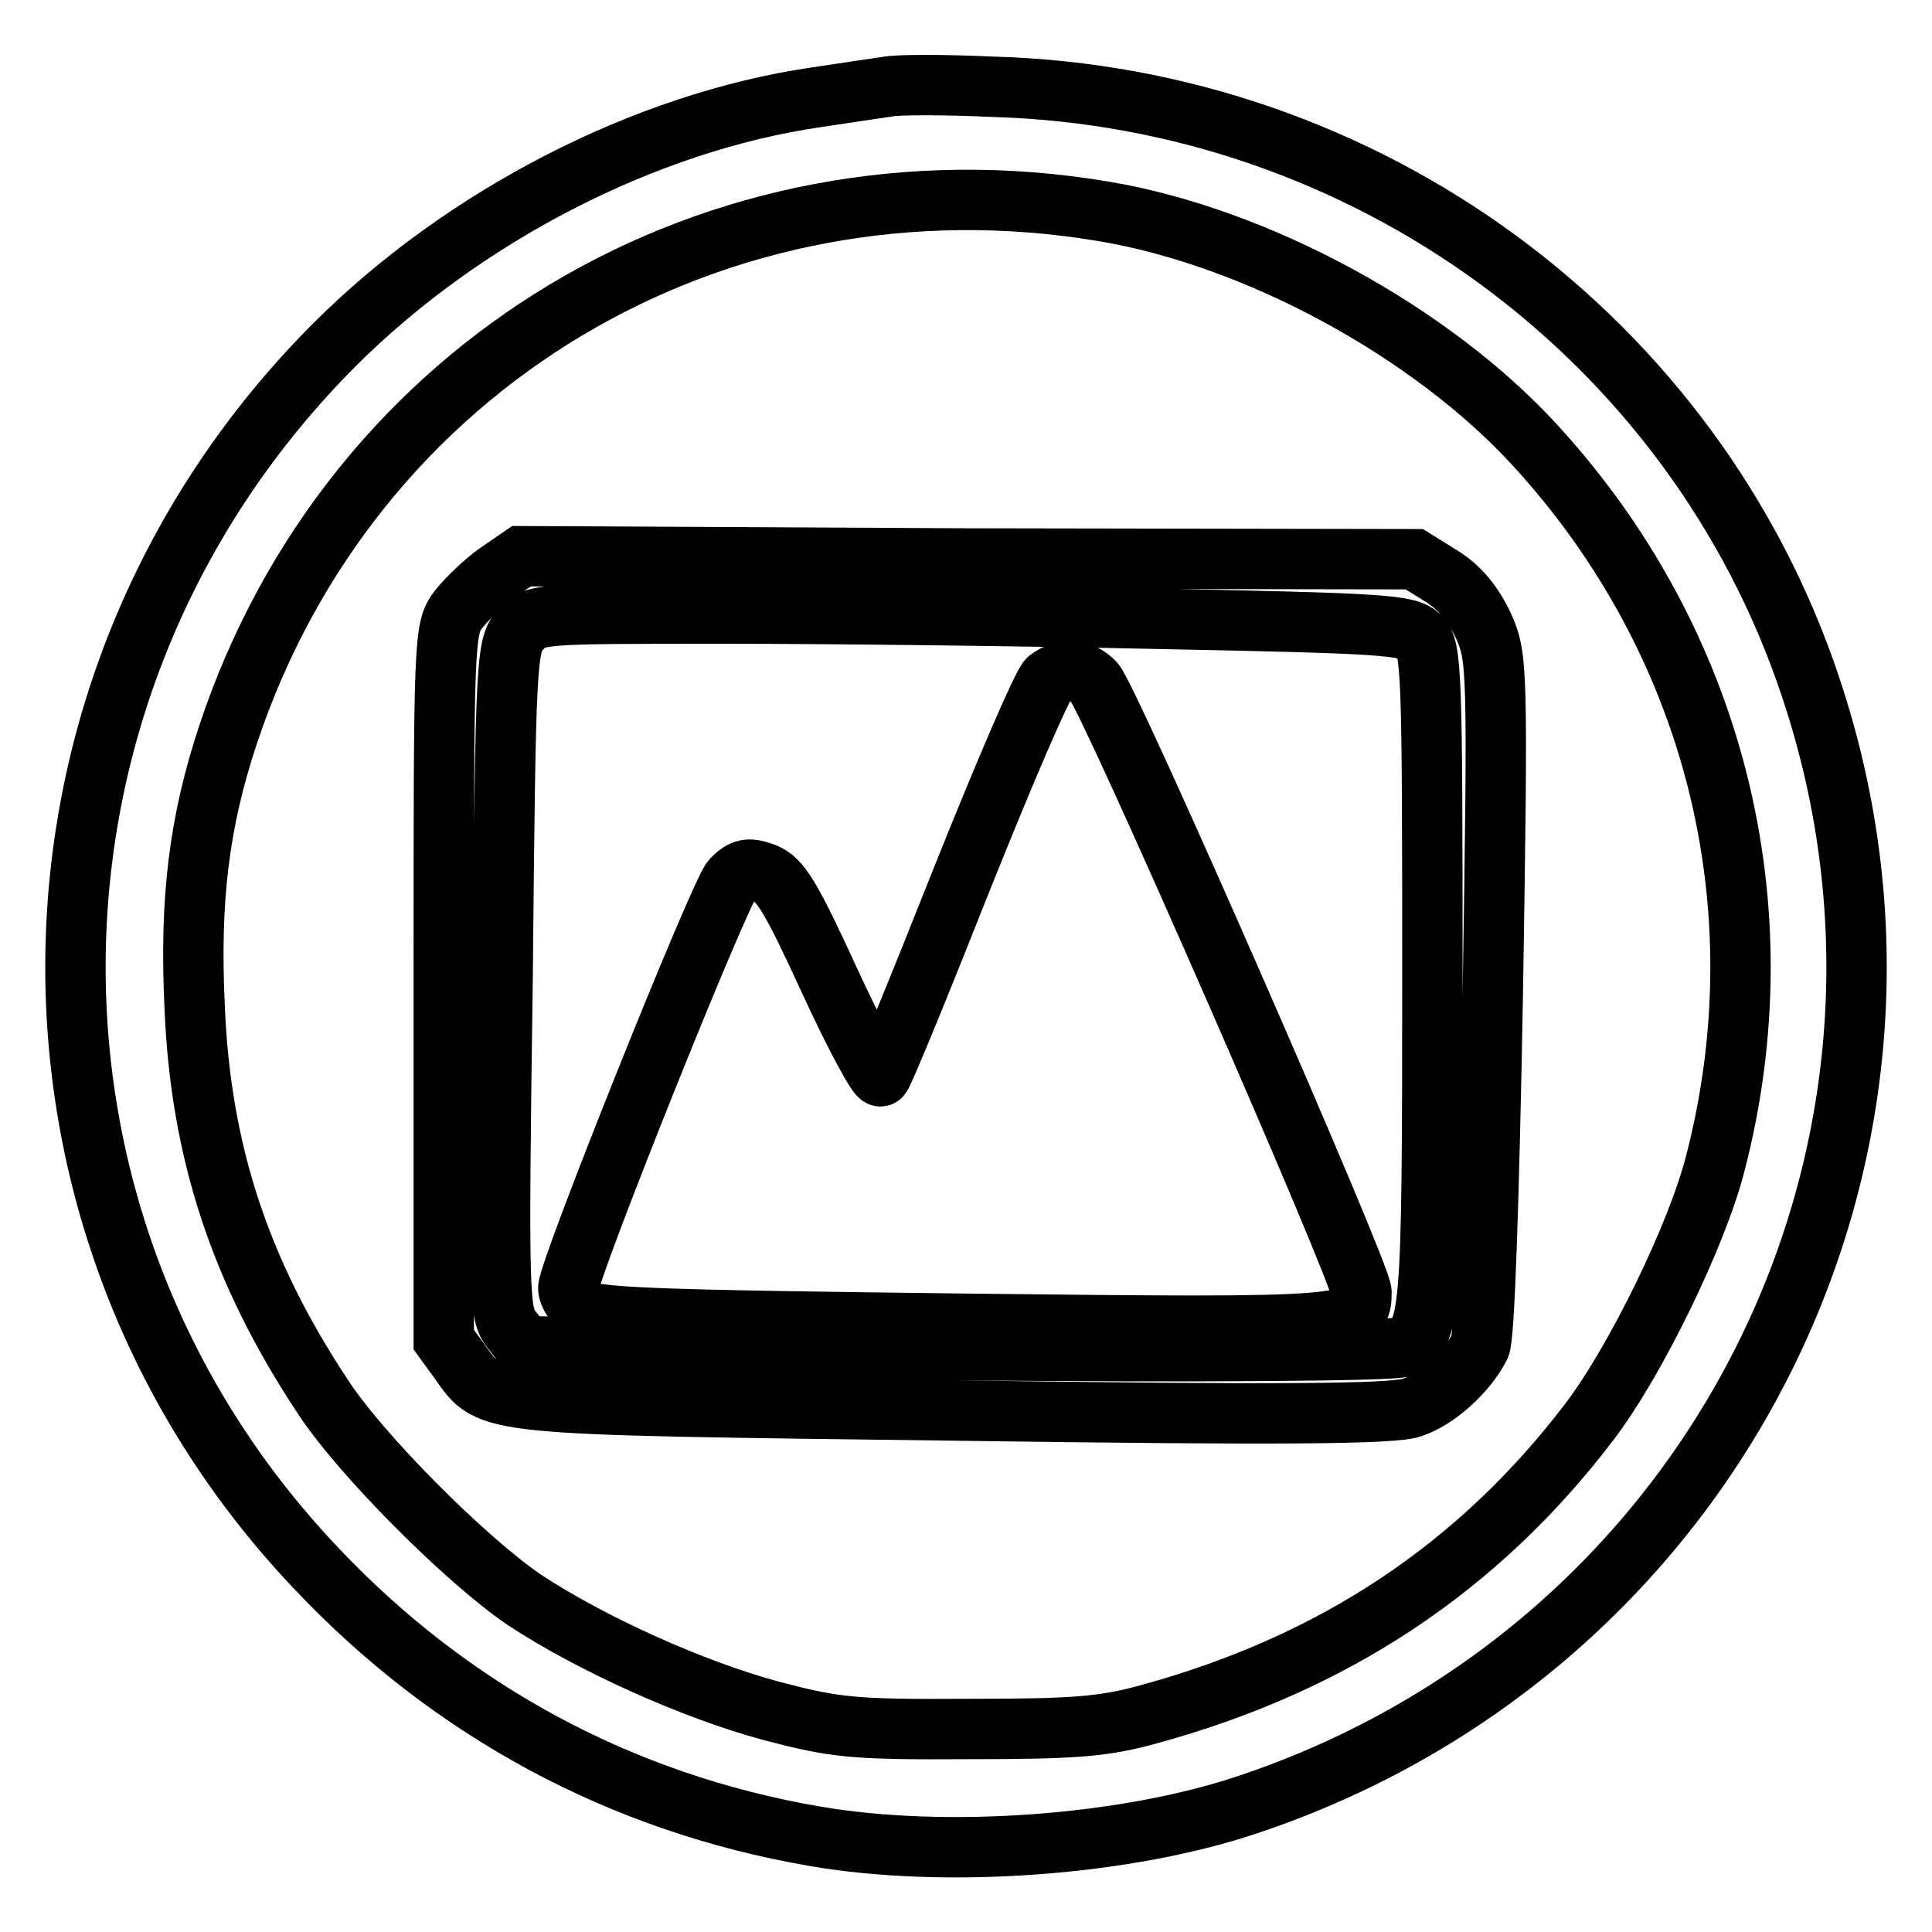
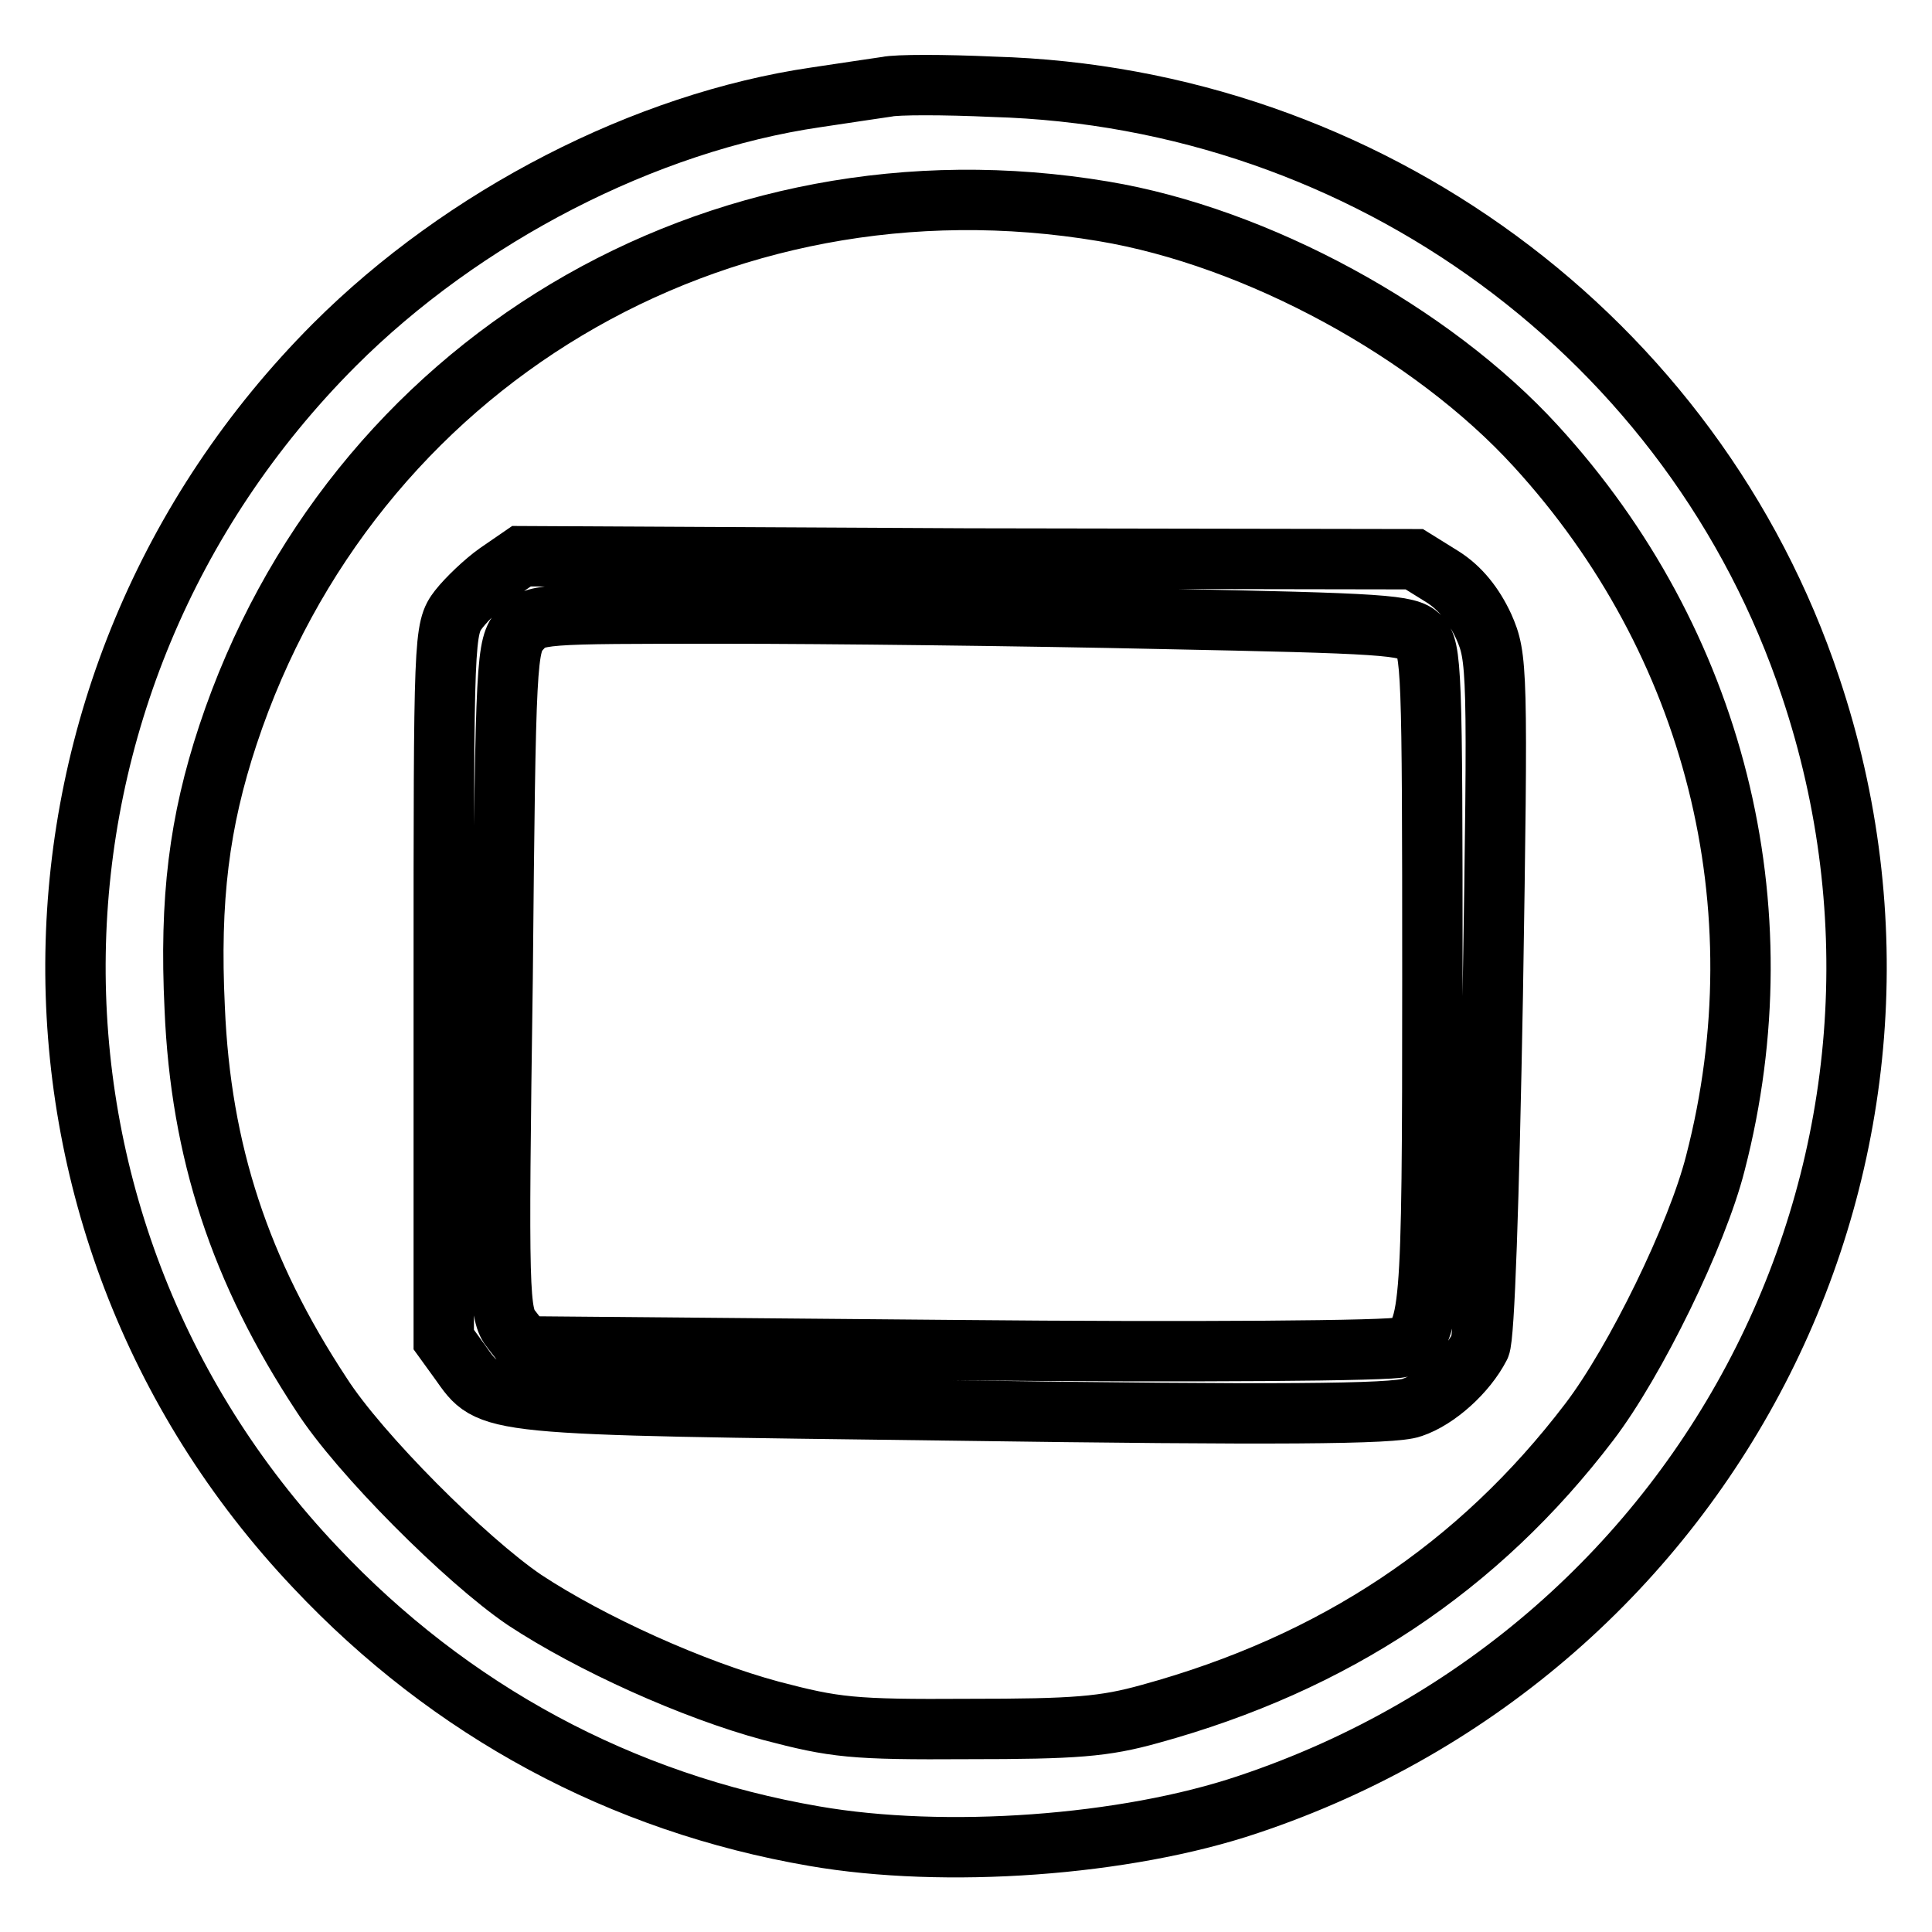
<svg xmlns="http://www.w3.org/2000/svg" version="1.1" x="0px" y="0px" viewBox="0 0 256 256" enable-background="new 0 0 256 256" xml:space="preserve">
  <g>
    <g>
      <path stroke-width="8" fill-opacity="0" stroke="#000000" d="M117.5,11.5c-1.3,0.2-5.5,0.8-9.4,1.4c-22.6,3.3-46.7,15.7-63.8,32.8C-0.4,90.5-1.6,161.9,41.8,207.7  c17.9,19,40.5,31.2,66.1,35.6c17.3,3,41.2,1.3,57.5-4.2c61.9-20.7,95.1-86.7,74.5-148.1c-15.4-46.2-58.8-78.1-108.3-79.5  C125.1,11.2,118.8,11.2,117.5,11.5z M146.2,28c20.4,3.4,43.5,16,57.3,31.1c23.7,25.9,32.6,61,23.8,95  c-2.4,9.5-10.6,26.3-16.7,34.3c-14.7,19.3-33.8,32-58.2,38.7c-6.1,1.7-9.9,2-24.1,2c-15.4,0.1-17.7-0.2-26.1-2.4  c-10.4-2.8-23.9-8.9-32.7-14.7c-7.8-5.3-21.9-19.4-26.9-27.2c-10.8-16.4-16-32.2-16.8-51.2c-0.7-14.5,0.6-24.7,4.4-36.2  C46.5,48.2,94.9,19.4,146.2,28z" />
      <path stroke-width="8" fill-opacity="0" stroke="#000000" d="M65.9,75.9c-1.7,1.2-4,3.4-5.1,4.8c-2,2.6-2,3.5-2,49.7v47.1l2.1,2.9c4.2,5.9,2.6,5.7,65.6,6.5  c42.5,0.6,58.2,0.5,60.6-0.4c3.3-1.1,7.2-4.6,9-8.1c0.6-1.2,1.2-19.1,1.7-46.5c0.7-43.5,0.6-44.8-1.2-48.9  c-1.3-2.8-3.1-5.1-5.5-6.6l-3.7-2.3L128.2,74l-59.1-0.3L65.9,75.9z M153.7,82c29.9,0.6,32.8,0.8,34.4,2.3  c1.6,1.6,1.7,4.2,1.7,45.3c0,45.5-0.2,47.3-4.1,48.9c-1,0.5-27.7,0.7-59,0.4l-57.2-0.5l-1.7-2.2c-1.7-2.1-1.8-4.2-1.2-46.5  C67,87,67.1,85.5,69,83.4s2.2-2.1,26.9-2.1C109.7,81.3,135.6,81.6,153.7,82z" />
-       <path stroke-width="8" fill-opacity="0" stroke="#000000" d="M138.9,90c-0.8,0.7-5.9,12.6-11.5,26.6c-5.5,13.9-10.3,25.6-10.7,26c-0.3,0.4-3.4-5.3-6.8-12.7  c-5.1-11.1-6.5-13.4-8.6-14.2c-2.1-0.8-2.9-0.6-4.3,0.8c-1.7,1.9-21.7,51.8-21.7,54.2c0,0.8,0.8,2,1.7,2.7c1.4,1.2,8.4,1.5,50.6,2  c52.6,0.6,52.8,0.5,52.8-4.2c0-2.4-33.3-78.5-35.4-80.8C143.2,88.6,141,88.4,138.9,90z" />
    </g>
  </g>
</svg>